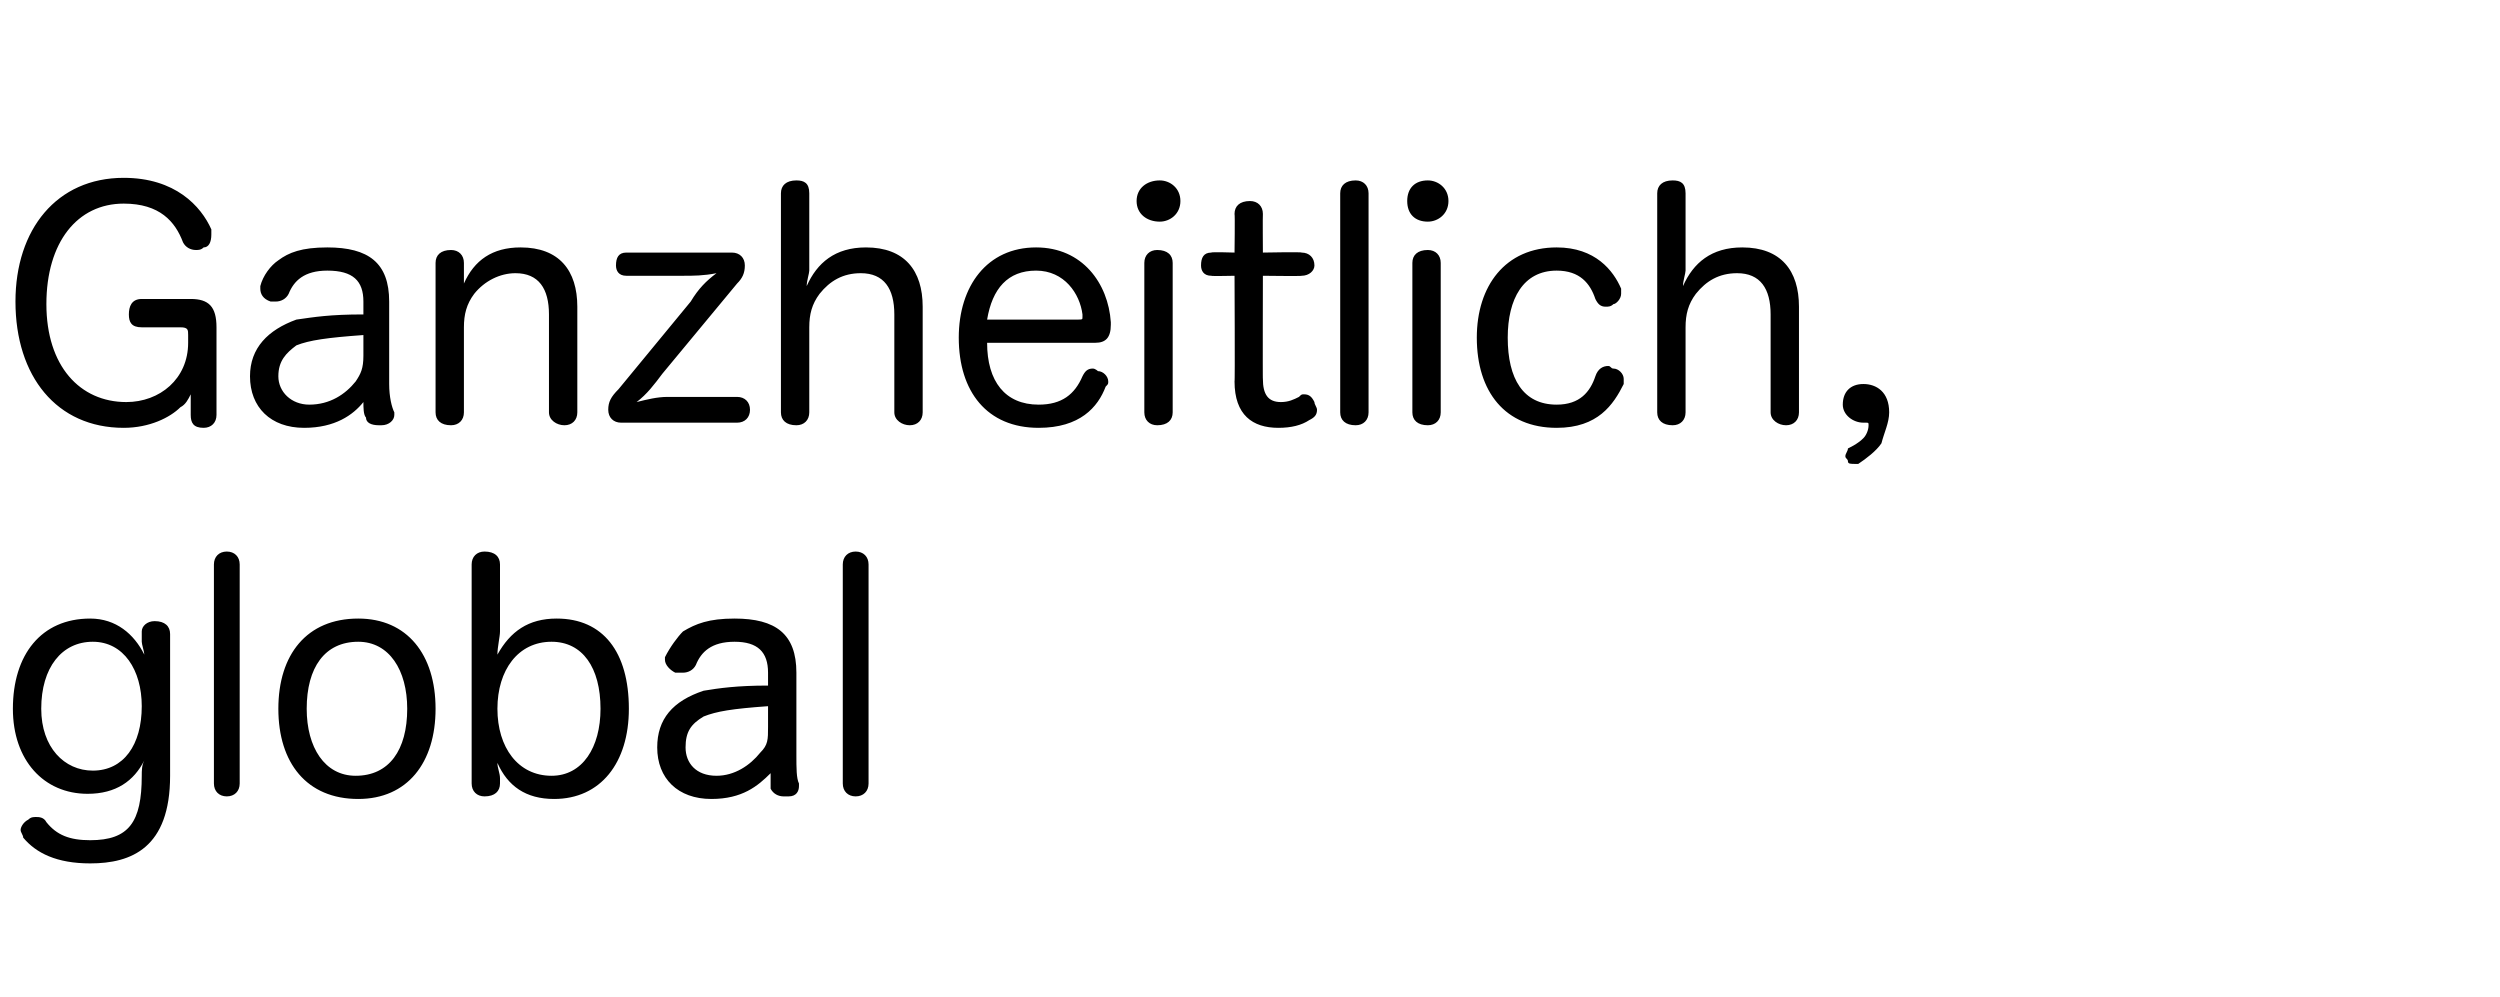
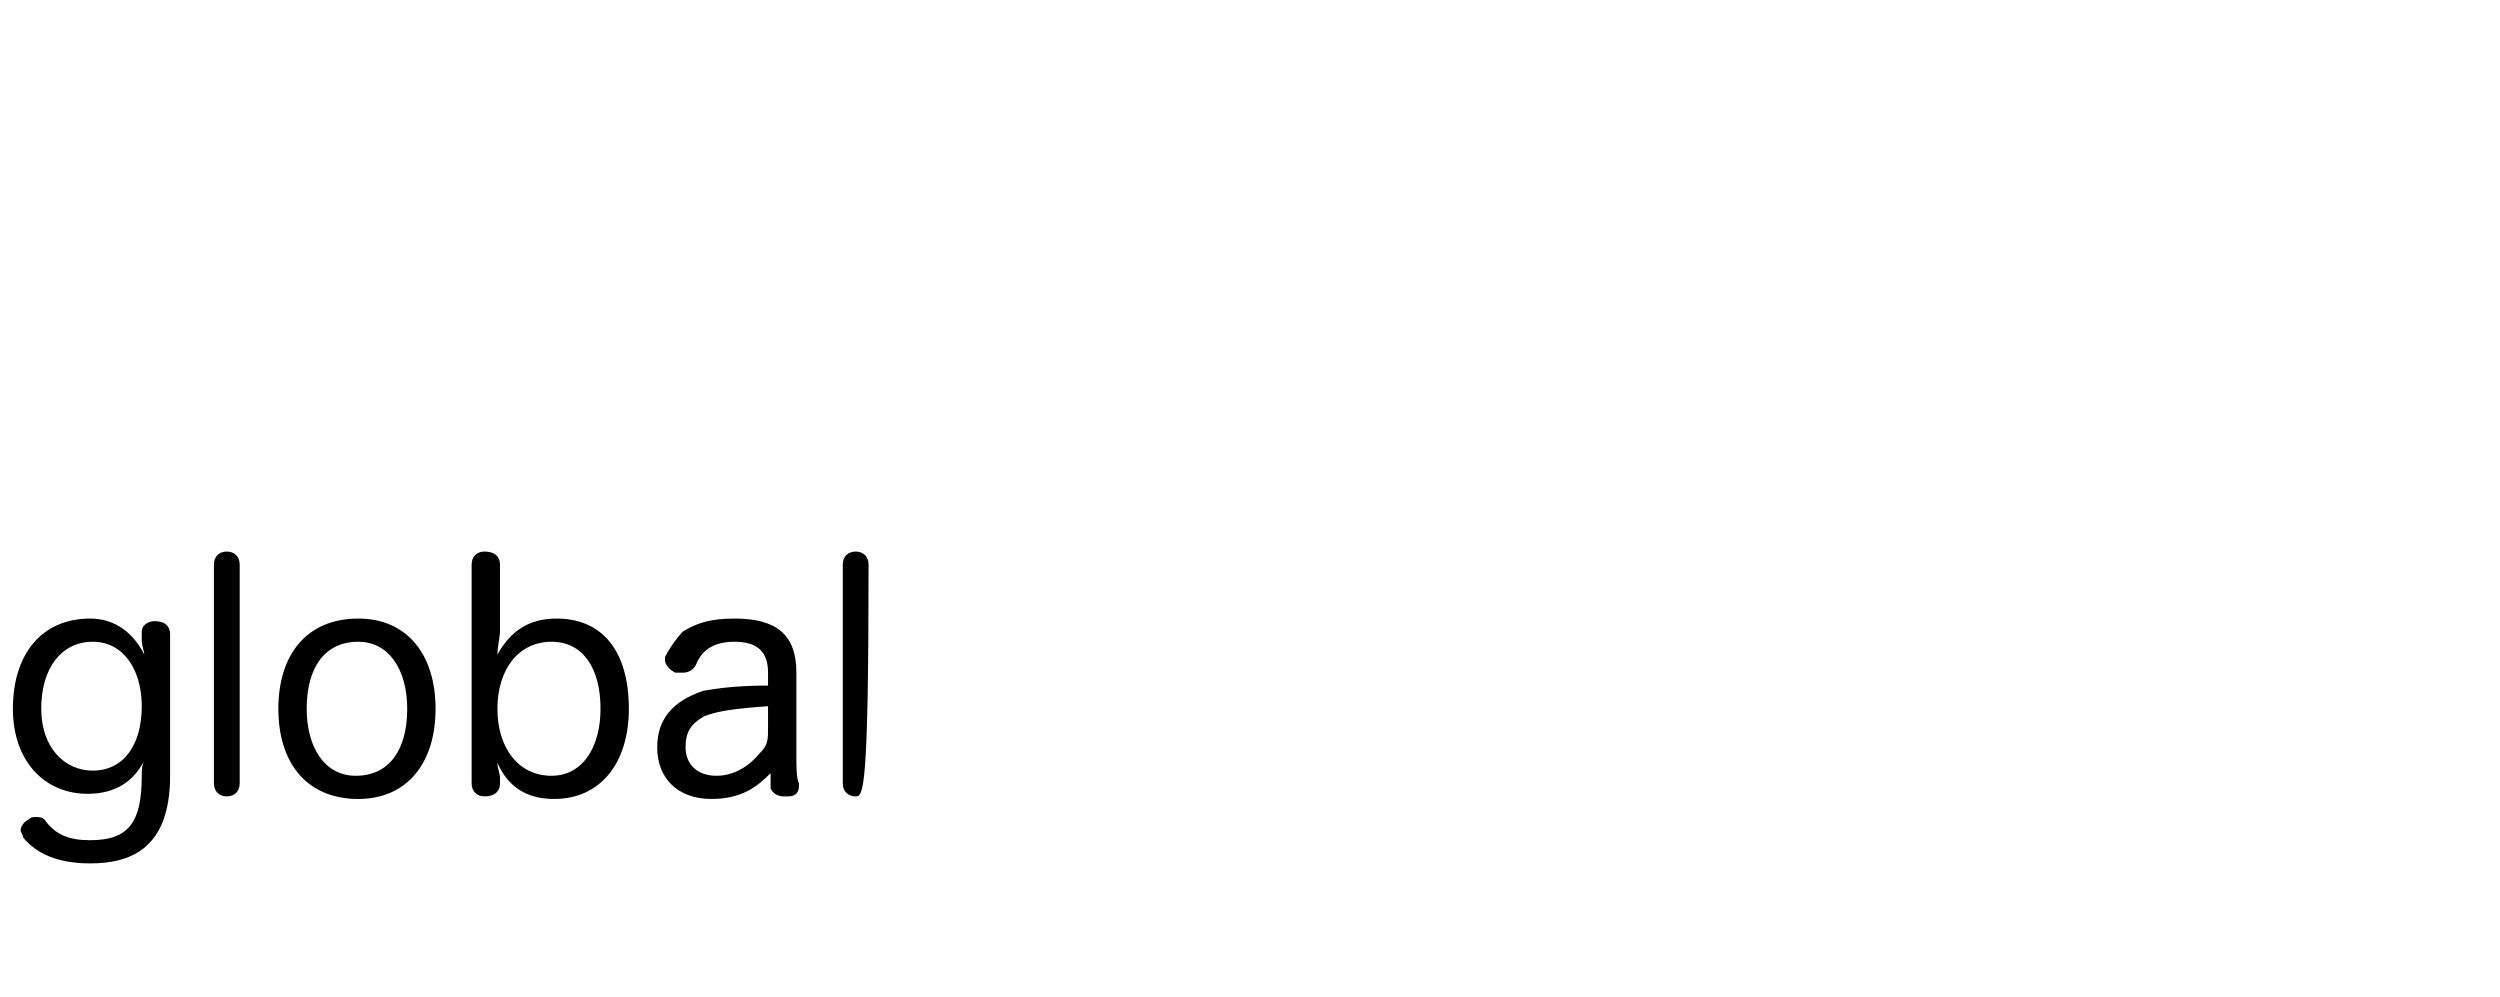
<svg xmlns="http://www.w3.org/2000/svg" version="1.1" width="97px" height="38.7px" viewBox="0 -7 97 38.7" style="top:-7px">
  <desc>Ganzheitlich, global</desc>
  <defs />
  <g id="Polygon59845">
-     <path d="M 5.5 17.5 C 5.5 17.3 5.7 17.1 6 17.1 C 6.4 17.1 6.6 17.3 6.6 17.6 C 6.6 17.6 6.6 23.1 6.6 23.1 C 6.6 25.9 5.1 26.5 3.5 26.5 C 2.2 26.5 1.4 26.1 0.9 25.5 C 0.9 25.4 0.8 25.3 0.8 25.2 C 0.8 25.1 0.9 24.9 1.1 24.8 C 1.2 24.7 1.3 24.7 1.4 24.7 C 1.5 24.7 1.7 24.7 1.8 24.9 C 2.2 25.4 2.7 25.6 3.5 25.6 C 5 25.6 5.5 24.9 5.5 23.1 C 5.5 22.9 5.5 22.7 5.6 22.5 C 5.2 23.3 4.5 23.8 3.4 23.8 C 1.7 23.8 0.5 22.5 0.5 20.5 C 0.5 18.4 1.6 17 3.5 17 C 4.5 17 5.2 17.6 5.6 18.4 C 5.6 18.3 5.5 18 5.5 17.9 C 5.5 17.9 5.5 17.5 5.5 17.5 Z M 1.6 20.5 C 1.6 22 2.5 22.9 3.6 22.9 C 4.8 22.9 5.5 21.9 5.5 20.4 C 5.5 19 4.8 17.9 3.6 17.9 C 2.4 17.9 1.6 18.9 1.6 20.5 Z M 8.3 14.9 C 8.3 14.6 8.5 14.4 8.8 14.4 C 9.1 14.4 9.3 14.6 9.3 14.9 C 9.3 14.9 9.3 23.4 9.3 23.4 C 9.3 23.7 9.1 23.9 8.8 23.9 C 8.5 23.9 8.3 23.7 8.3 23.4 C 8.3 23.4 8.3 14.9 8.3 14.9 Z M 16.9 20.5 C 16.9 22.6 15.8 24 13.9 24 C 11.9 24 10.8 22.6 10.8 20.5 C 10.8 18.4 11.9 17 13.9 17 C 15.8 17 16.9 18.4 16.9 20.5 Z M 11.9 20.5 C 11.9 22 12.6 23.1 13.8 23.1 C 15.1 23.1 15.8 22.1 15.8 20.5 C 15.8 19 15.1 17.9 13.9 17.9 C 12.6 17.9 11.9 18.9 11.9 20.5 Z M 19.4 23.4 C 19.4 23.7 19.2 23.9 18.8 23.9 C 18.5 23.9 18.3 23.7 18.3 23.4 C 18.3 23.4 18.3 14.9 18.3 14.9 C 18.3 14.6 18.5 14.4 18.8 14.4 C 19.2 14.4 19.4 14.6 19.4 14.9 C 19.4 14.9 19.4 17.5 19.4 17.5 C 19.4 17.7 19.3 18.1 19.3 18.4 C 19.8 17.5 20.5 17 21.6 17 C 23.4 17 24.4 18.3 24.4 20.5 C 24.4 22.6 23.3 24 21.5 24 C 20.4 24 19.7 23.5 19.3 22.6 C 19.3 22.8 19.4 23 19.4 23.2 C 19.4 23.2 19.4 23.4 19.4 23.4 Z M 19.3 20.5 C 19.3 22 20.1 23.1 21.4 23.1 C 22.6 23.1 23.3 22 23.3 20.5 C 23.3 18.9 22.6 17.9 21.4 17.9 C 20.1 17.9 19.3 19 19.3 20.5 Z M 29.8 19.1 C 29.8 18.3 29.4 17.9 28.5 17.9 C 27.6 17.9 27.2 18.3 27 18.8 C 26.9 19 26.7 19.1 26.5 19.1 C 26.4 19.1 26.3 19.1 26.2 19.1 C 26 19 25.8 18.8 25.8 18.6 C 25.8 18.6 25.8 18.5 25.8 18.5 C 26 18.1 26.3 17.7 26.5 17.5 C 27 17.2 27.5 17 28.5 17 C 30.1 17 30.9 17.6 30.9 19.1 C 30.9 19.1 30.9 22.3 30.9 22.3 C 30.9 22.8 30.9 23.2 31 23.4 C 31 23.4 31 23.5 31 23.5 C 31 23.7 30.9 23.9 30.6 23.9 C 30.5 23.9 30.5 23.9 30.4 23.9 C 30.2 23.9 30 23.8 29.9 23.6 C 29.9 23.5 29.9 23.2 29.9 23 C 29.4 23.5 28.8 24 27.6 24 C 26.3 24 25.5 23.2 25.5 22 C 25.5 20.9 26.1 20.2 27.3 19.8 C 27.9 19.7 28.6 19.6 29.8 19.6 C 29.8 19.6 29.8 19.1 29.8 19.1 Z M 29.8 20.4 C 28.4 20.5 27.8 20.6 27.3 20.8 C 26.8 21.1 26.6 21.4 26.6 22 C 26.6 22.6 27 23.1 27.8 23.1 C 28.5 23.1 29.1 22.7 29.5 22.2 C 29.8 21.9 29.8 21.7 29.8 21.2 C 29.8 21.2 29.8 20.4 29.8 20.4 Z M 32.7 14.9 C 32.7 14.6 32.9 14.4 33.2 14.4 C 33.5 14.4 33.7 14.6 33.7 14.9 C 33.7 14.9 33.7 23.4 33.7 23.4 C 33.7 23.7 33.5 23.9 33.2 23.9 C 32.9 23.9 32.7 23.7 32.7 23.4 C 32.7 23.4 32.7 14.9 32.7 14.9 Z " stroke="none" fill="#000" />
+     <path d="M 5.5 17.5 C 5.5 17.3 5.7 17.1 6 17.1 C 6.4 17.1 6.6 17.3 6.6 17.6 C 6.6 17.6 6.6 23.1 6.6 23.1 C 6.6 25.9 5.1 26.5 3.5 26.5 C 2.2 26.5 1.4 26.1 0.9 25.5 C 0.9 25.4 0.8 25.3 0.8 25.2 C 0.8 25.1 0.9 24.9 1.1 24.8 C 1.2 24.7 1.3 24.7 1.4 24.7 C 1.5 24.7 1.7 24.7 1.8 24.9 C 2.2 25.4 2.7 25.6 3.5 25.6 C 5 25.6 5.5 24.9 5.5 23.1 C 5.5 22.9 5.5 22.7 5.6 22.5 C 5.2 23.3 4.5 23.8 3.4 23.8 C 1.7 23.8 0.5 22.5 0.5 20.5 C 0.5 18.4 1.6 17 3.5 17 C 4.5 17 5.2 17.6 5.6 18.4 C 5.6 18.3 5.5 18 5.5 17.9 C 5.5 17.9 5.5 17.5 5.5 17.5 Z M 1.6 20.5 C 1.6 22 2.5 22.9 3.6 22.9 C 4.8 22.9 5.5 21.9 5.5 20.4 C 5.5 19 4.8 17.9 3.6 17.9 C 2.4 17.9 1.6 18.9 1.6 20.5 Z M 8.3 14.9 C 8.3 14.6 8.5 14.4 8.8 14.4 C 9.1 14.4 9.3 14.6 9.3 14.9 C 9.3 14.9 9.3 23.4 9.3 23.4 C 9.3 23.7 9.1 23.9 8.8 23.9 C 8.5 23.9 8.3 23.7 8.3 23.4 C 8.3 23.4 8.3 14.9 8.3 14.9 Z M 16.9 20.5 C 16.9 22.6 15.8 24 13.9 24 C 11.9 24 10.8 22.6 10.8 20.5 C 10.8 18.4 11.9 17 13.9 17 C 15.8 17 16.9 18.4 16.9 20.5 Z M 11.9 20.5 C 11.9 22 12.6 23.1 13.8 23.1 C 15.1 23.1 15.8 22.1 15.8 20.5 C 15.8 19 15.1 17.9 13.9 17.9 C 12.6 17.9 11.9 18.9 11.9 20.5 Z M 19.4 23.4 C 19.4 23.7 19.2 23.9 18.8 23.9 C 18.5 23.9 18.3 23.7 18.3 23.4 C 18.3 23.4 18.3 14.9 18.3 14.9 C 18.3 14.6 18.5 14.4 18.8 14.4 C 19.2 14.4 19.4 14.6 19.4 14.9 C 19.4 14.9 19.4 17.5 19.4 17.5 C 19.4 17.7 19.3 18.1 19.3 18.4 C 19.8 17.5 20.5 17 21.6 17 C 23.4 17 24.4 18.3 24.4 20.5 C 24.4 22.6 23.3 24 21.5 24 C 20.4 24 19.7 23.5 19.3 22.6 C 19.3 22.8 19.4 23 19.4 23.2 C 19.4 23.2 19.4 23.4 19.4 23.4 Z M 19.3 20.5 C 19.3 22 20.1 23.1 21.4 23.1 C 22.6 23.1 23.3 22 23.3 20.5 C 23.3 18.9 22.6 17.9 21.4 17.9 C 20.1 17.9 19.3 19 19.3 20.5 Z M 29.8 19.1 C 29.8 18.3 29.4 17.9 28.5 17.9 C 27.6 17.9 27.2 18.3 27 18.8 C 26.9 19 26.7 19.1 26.5 19.1 C 26.4 19.1 26.3 19.1 26.2 19.1 C 26 19 25.8 18.8 25.8 18.6 C 25.8 18.6 25.8 18.5 25.8 18.5 C 26 18.1 26.3 17.7 26.5 17.5 C 27 17.2 27.5 17 28.5 17 C 30.1 17 30.9 17.6 30.9 19.1 C 30.9 19.1 30.9 22.3 30.9 22.3 C 30.9 22.8 30.9 23.2 31 23.4 C 31 23.4 31 23.5 31 23.5 C 31 23.7 30.9 23.9 30.6 23.9 C 30.5 23.9 30.5 23.9 30.4 23.9 C 30.2 23.9 30 23.8 29.9 23.6 C 29.9 23.5 29.9 23.2 29.9 23 C 29.4 23.5 28.8 24 27.6 24 C 26.3 24 25.5 23.2 25.5 22 C 25.5 20.9 26.1 20.2 27.3 19.8 C 27.9 19.7 28.6 19.6 29.8 19.6 C 29.8 19.6 29.8 19.1 29.8 19.1 Z M 29.8 20.4 C 28.4 20.5 27.8 20.6 27.3 20.8 C 26.8 21.1 26.6 21.4 26.6 22 C 26.6 22.6 27 23.1 27.8 23.1 C 28.5 23.1 29.1 22.7 29.5 22.2 C 29.8 21.9 29.8 21.7 29.8 21.2 C 29.8 21.2 29.8 20.4 29.8 20.4 Z M 32.7 14.9 C 32.7 14.6 32.9 14.4 33.2 14.4 C 33.5 14.4 33.7 14.6 33.7 14.9 C 33.7 23.7 33.5 23.9 33.2 23.9 C 32.9 23.9 32.7 23.7 32.7 23.4 C 32.7 23.4 32.7 14.9 32.7 14.9 Z " stroke="none" fill="#000" />
  </g>
  <g id="Polygon59844">
-     <path d="M 7.3 6 C 7.3 5.8 7.3 5.7 7 5.7 C 7 5.7 5.5 5.7 5.5 5.7 C 5.1 5.7 5 5.5 5 5.2 C 5 4.9 5.1 4.6 5.5 4.6 C 5.5 4.6 7.4 4.6 7.4 4.6 C 8.1 4.6 8.4 4.9 8.4 5.7 C 8.4 5.7 8.4 9.1 8.4 9.1 C 8.4 9.4 8.2 9.6 7.9 9.6 C 7.5 9.6 7.4 9.4 7.4 9.1 C 7.4 9.1 7.4 8.8 7.4 8.8 C 7.4 8.7 7.4 8.5 7.4 8.3 C 7.3 8.5 7.2 8.7 7 8.8 C 6.6 9.2 5.8 9.6 4.8 9.6 C 2.2 9.6 0.6 7.6 0.6 4.7 C 0.6 1.9 2.2 -0.1 4.8 -0.1 C 6.8 -0.1 7.8 1 8.2 1.9 C 8.2 2 8.2 2.1 8.2 2.1 C 8.2 2.4 8.1 2.6 7.9 2.6 C 7.8 2.7 7.7 2.7 7.6 2.7 C 7.4 2.7 7.2 2.6 7.1 2.4 C 6.8 1.6 6.2 0.9 4.8 0.9 C 3 0.9 1.8 2.4 1.8 4.8 C 1.8 7.2 3.1 8.6 4.9 8.6 C 6.2 8.6 7.3 7.7 7.3 6.3 C 7.3 6.3 7.3 6 7.3 6 Z M 14.1 4.7 C 14.1 3.9 13.7 3.5 12.7 3.5 C 11.8 3.5 11.4 3.9 11.2 4.4 C 11.1 4.6 10.9 4.7 10.7 4.7 C 10.6 4.7 10.5 4.7 10.5 4.7 C 10.2 4.6 10.1 4.4 10.1 4.2 C 10.1 4.2 10.1 4.1 10.1 4.1 C 10.2 3.7 10.5 3.3 10.8 3.1 C 11.2 2.8 11.7 2.6 12.7 2.6 C 14.3 2.6 15.1 3.2 15.1 4.7 C 15.1 4.7 15.1 7.9 15.1 7.9 C 15.1 8.4 15.2 8.8 15.3 9 C 15.3 9 15.3 9.1 15.3 9.1 C 15.3 9.3 15.1 9.5 14.8 9.5 C 14.8 9.5 14.7 9.5 14.7 9.5 C 14.4 9.5 14.2 9.4 14.2 9.2 C 14.1 9.1 14.1 8.8 14.1 8.6 C 13.7 9.1 13 9.6 11.8 9.6 C 10.5 9.6 9.7 8.8 9.7 7.6 C 9.7 6.5 10.4 5.8 11.5 5.4 C 12.2 5.3 12.8 5.2 14.1 5.2 C 14.1 5.2 14.1 4.7 14.1 4.7 Z M 14.1 6 C 12.7 6.1 12 6.2 11.5 6.4 C 11.1 6.7 10.8 7 10.8 7.6 C 10.8 8.2 11.3 8.7 12 8.7 C 12.8 8.7 13.4 8.3 13.8 7.8 C 14 7.5 14.1 7.3 14.1 6.8 C 14.1 6.8 14.1 6 14.1 6 Z M 22.4 9 C 22.4 9.3 22.2 9.5 21.9 9.5 C 21.6 9.5 21.3 9.3 21.3 9 C 21.3 9 21.3 5.2 21.3 5.2 C 21.3 4.2 20.9 3.6 20 3.6 C 19.4 3.6 18.8 3.9 18.4 4.4 C 18.1 4.8 18 5.2 18 5.7 C 18 5.7 18 9 18 9 C 18 9.3 17.8 9.5 17.5 9.5 C 17.1 9.5 16.9 9.3 16.9 9 C 16.9 9 16.9 3.2 16.9 3.2 C 16.9 2.9 17.1 2.7 17.5 2.7 C 17.8 2.7 18 2.9 18 3.2 C 18 3.2 18 3.5 18 3.5 C 18 3.6 18 3.8 18 4 C 18.4 3.1 19.1 2.6 20.2 2.6 C 21.7 2.6 22.4 3.5 22.4 4.9 C 22.4 4.9 22.4 9 22.4 9 Z M 24.1 9.4 C 23.8 9.4 23.6 9.2 23.6 8.9 C 23.6 8.6 23.7 8.4 24 8.1 C 24 8.1 26.8 4.7 26.8 4.7 C 27.1 4.2 27.4 3.9 27.8 3.6 C 27.3 3.7 26.9 3.7 26.5 3.7 C 26.5 3.7 24.3 3.7 24.3 3.7 C 24 3.7 23.9 3.5 23.9 3.3 C 23.9 3 24 2.8 24.3 2.8 C 24.3 2.8 28.4 2.8 28.4 2.8 C 28.7 2.8 28.9 3 28.9 3.3 C 28.9 3.6 28.8 3.8 28.6 4 C 28.6 4 25.7 7.5 25.7 7.5 C 25.4 7.9 25.1 8.3 24.7 8.6 C 25.1 8.5 25.5 8.4 25.9 8.4 C 25.9 8.4 28.6 8.4 28.6 8.4 C 28.9 8.4 29.1 8.6 29.1 8.9 C 29.1 9.2 28.9 9.4 28.6 9.4 C 28.6 9.4 24.1 9.4 24.1 9.4 Z M 35.8 9 C 35.8 9.3 35.6 9.5 35.3 9.5 C 35 9.5 34.7 9.3 34.7 9 C 34.7 9 34.7 5.2 34.7 5.2 C 34.7 4.2 34.3 3.6 33.4 3.6 C 32.7 3.6 32.2 3.9 31.8 4.4 C 31.5 4.8 31.4 5.2 31.4 5.7 C 31.4 5.7 31.4 9 31.4 9 C 31.4 9.3 31.2 9.5 30.9 9.5 C 30.5 9.5 30.3 9.3 30.3 9 C 30.3 9 30.3 0.5 30.3 0.5 C 30.3 0.2 30.5 0 30.9 0 C 31.2 0 31.4 0.1 31.4 0.5 C 31.4 0.5 31.4 3.5 31.4 3.5 C 31.4 3.6 31.3 3.9 31.3 4.1 C 31.7 3.2 32.4 2.6 33.6 2.6 C 35.1 2.6 35.8 3.5 35.8 4.9 C 35.8 4.9 35.8 9 35.8 9 Z M 38.3 6.3 C 38.3 7.8 39 8.7 40.3 8.7 C 41.2 8.7 41.7 8.3 42 7.6 C 42.1 7.4 42.2 7.3 42.4 7.3 C 42.5 7.3 42.6 7.4 42.6 7.4 C 42.8 7.4 43 7.6 43 7.8 C 43 7.9 43 7.9 42.9 8 C 42.6 8.8 41.9 9.6 40.3 9.6 C 38.3 9.6 37.2 8.2 37.2 6.1 C 37.2 4.1 38.3 2.6 40.2 2.6 C 42 2.6 43 4 43.1 5.5 C 43.1 5.6 43.1 5.6 43.1 5.6 C 43.1 6.1 42.9 6.3 42.5 6.3 C 42.5 6.3 38.3 6.3 38.3 6.3 Z M 41.8 5.4 C 42 5.4 42 5.4 42 5.3 C 42 5.3 42 5.2 42 5.2 C 41.9 4.4 41.3 3.5 40.2 3.5 C 39.1 3.5 38.5 4.2 38.3 5.4 C 38.3 5.4 41.8 5.4 41.8 5.4 Z M 44.4 3.2 C 44.4 2.9 44.6 2.7 44.9 2.7 C 45.3 2.7 45.5 2.9 45.5 3.2 C 45.5 3.2 45.5 9 45.5 9 C 45.5 9.3 45.3 9.5 44.9 9.5 C 44.6 9.5 44.4 9.3 44.4 9 C 44.4 9 44.4 3.2 44.4 3.2 Z M 45.8 0.8 C 45.8 1.3 45.4 1.6 45 1.6 C 44.5 1.6 44.1 1.3 44.1 0.8 C 44.1 0.3 44.5 0 45 0 C 45.4 0 45.8 0.3 45.8 0.8 Z M 47.9 1.3 C 47.9 1 48.1 0.8 48.5 0.8 C 48.8 0.8 49 1 49 1.3 C 48.99 1.32 49 2.8 49 2.8 C 49 2.8 50.53 2.77 50.5 2.8 C 50.8 2.8 51 3 51 3.3 C 51 3.5 50.8 3.7 50.5 3.7 C 50.53 3.72 49 3.7 49 3.7 C 49 3.7 48.99 7.74 49 7.7 C 49 8.3 49.2 8.6 49.7 8.6 C 50 8.6 50.2 8.5 50.4 8.4 C 50.5 8.3 50.5 8.3 50.6 8.3 C 50.8 8.3 50.9 8.4 51 8.6 C 51 8.7 51.1 8.8 51.1 8.9 C 51.1 9.1 51 9.2 50.8 9.3 C 50.5 9.5 50.1 9.6 49.6 9.6 C 48.6 9.6 47.9 9.1 47.9 7.8 C 47.92 7.84 47.9 3.7 47.9 3.7 C 47.9 3.7 46.98 3.72 47 3.7 C 46.7 3.7 46.6 3.5 46.6 3.3 C 46.6 3 46.7 2.8 47 2.8 C 46.99 2.77 47.9 2.8 47.9 2.8 C 47.9 2.8 47.92 1.32 47.9 1.3 Z M 52 0.5 C 52 0.2 52.2 0 52.6 0 C 52.9 0 53.1 0.2 53.1 0.5 C 53.1 0.5 53.1 9 53.1 9 C 53.1 9.3 52.9 9.5 52.6 9.5 C 52.2 9.5 52 9.3 52 9 C 52 9 52 0.5 52 0.5 Z M 54.8 3.2 C 54.8 2.9 55 2.7 55.4 2.7 C 55.7 2.7 55.9 2.9 55.9 3.2 C 55.9 3.2 55.9 9 55.9 9 C 55.9 9.3 55.7 9.5 55.4 9.5 C 55 9.5 54.8 9.3 54.8 9 C 54.8 9 54.8 3.2 54.8 3.2 Z M 56.2 0.8 C 56.2 1.3 55.8 1.6 55.4 1.6 C 54.9 1.6 54.6 1.3 54.6 0.8 C 54.6 0.3 54.9 0 55.4 0 C 55.8 0 56.2 0.3 56.2 0.8 Z M 60.4 2.6 C 61.9 2.6 62.6 3.5 62.9 4.2 C 62.9 4.3 62.9 4.4 62.9 4.4 C 62.9 4.6 62.7 4.8 62.6 4.8 C 62.5 4.9 62.4 4.9 62.3 4.9 C 62.1 4.9 62 4.8 61.9 4.6 C 61.7 4 61.3 3.5 60.4 3.5 C 59.1 3.5 58.5 4.6 58.5 6.1 C 58.5 7.7 59.1 8.7 60.4 8.7 C 61.3 8.7 61.7 8.2 61.9 7.6 C 62 7.3 62.2 7.2 62.4 7.2 C 62.5 7.2 62.5 7.3 62.6 7.3 C 62.8 7.3 63 7.5 63 7.7 C 63 7.8 63 7.8 63 7.9 C 62.6 8.7 62 9.6 60.4 9.6 C 58.4 9.6 57.3 8.2 57.3 6.1 C 57.3 4.1 58.4 2.6 60.4 2.6 Z M 69.8 9 C 69.8 9.3 69.6 9.5 69.3 9.5 C 69 9.5 68.7 9.3 68.7 9 C 68.7 9 68.7 5.2 68.7 5.2 C 68.7 4.2 68.3 3.6 67.4 3.6 C 66.7 3.6 66.2 3.9 65.8 4.4 C 65.5 4.8 65.4 5.2 65.4 5.7 C 65.4 5.7 65.4 9 65.4 9 C 65.4 9.3 65.2 9.5 64.9 9.5 C 64.5 9.5 64.3 9.3 64.3 9 C 64.3 9 64.3 0.5 64.3 0.5 C 64.3 0.2 64.5 0 64.9 0 C 65.2 0 65.4 0.1 65.4 0.5 C 65.4 0.5 65.4 3.5 65.4 3.5 C 65.4 3.6 65.3 3.9 65.3 4.1 C 65.7 3.2 66.4 2.6 67.6 2.6 C 69.1 2.6 69.8 3.5 69.8 4.9 C 69.8 4.9 69.8 9 69.8 9 Z M 72.3 10 C 72.4 9.9 72.5 9.7 72.5 9.5 C 72.5 9.5 72.5 9.5 72.5 9.5 C 72.5 9.4 72.5 9.4 72.4 9.4 C 72.4 9.4 72.4 9.4 72.4 9.4 C 72.3 9.4 72.3 9.4 72.3 9.4 C 71.9 9.4 71.5 9.1 71.5 8.7 C 71.5 8.2 71.8 7.9 72.3 7.9 C 72.8 7.9 73.3 8.2 73.3 9 C 73.3 9.4 73.1 9.8 73 10.2 C 72.8 10.5 72.4 10.8 72.1 11 C 72.1 11 72 11 72 11 C 71.8 11 71.7 11 71.7 10.9 C 71.7 10.8 71.6 10.8 71.6 10.7 C 71.6 10.6 71.7 10.5 71.7 10.4 C 71.9 10.3 72.1 10.2 72.3 10 C 72.3 10 72.3 10 72.3 10 Z " stroke="none" fill="#000" />
-   </g>
+     </g>
</svg>